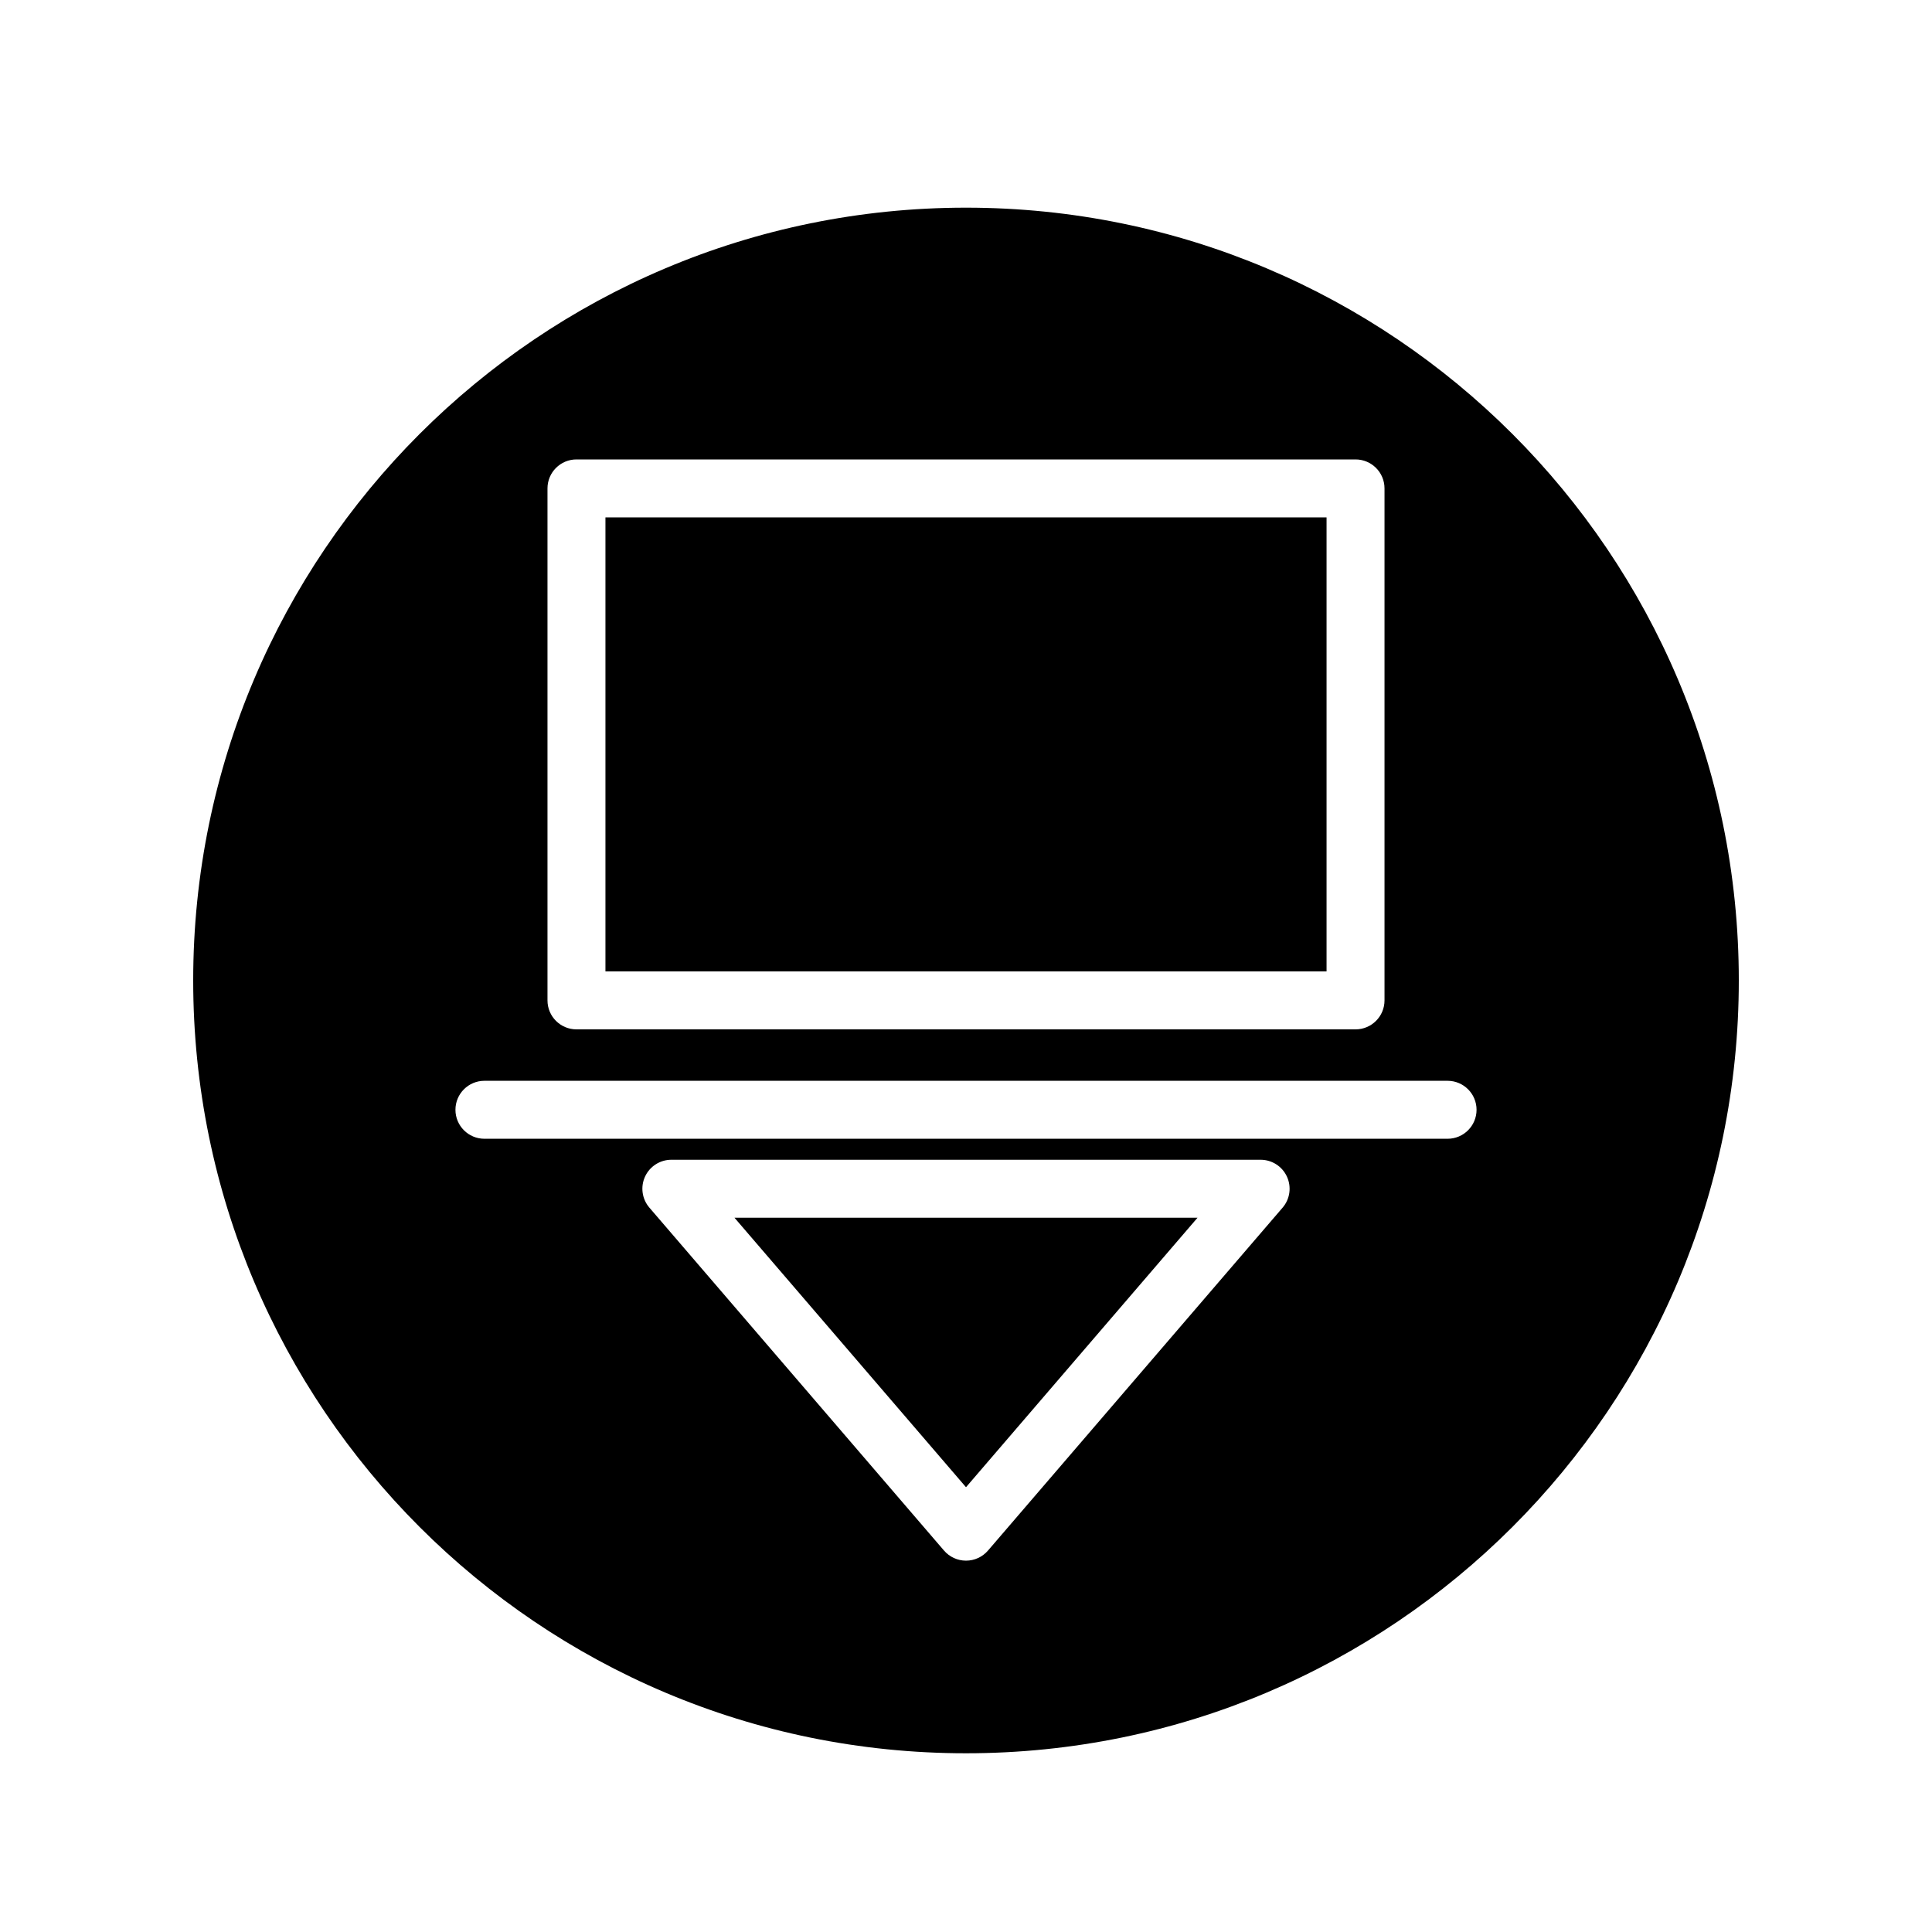
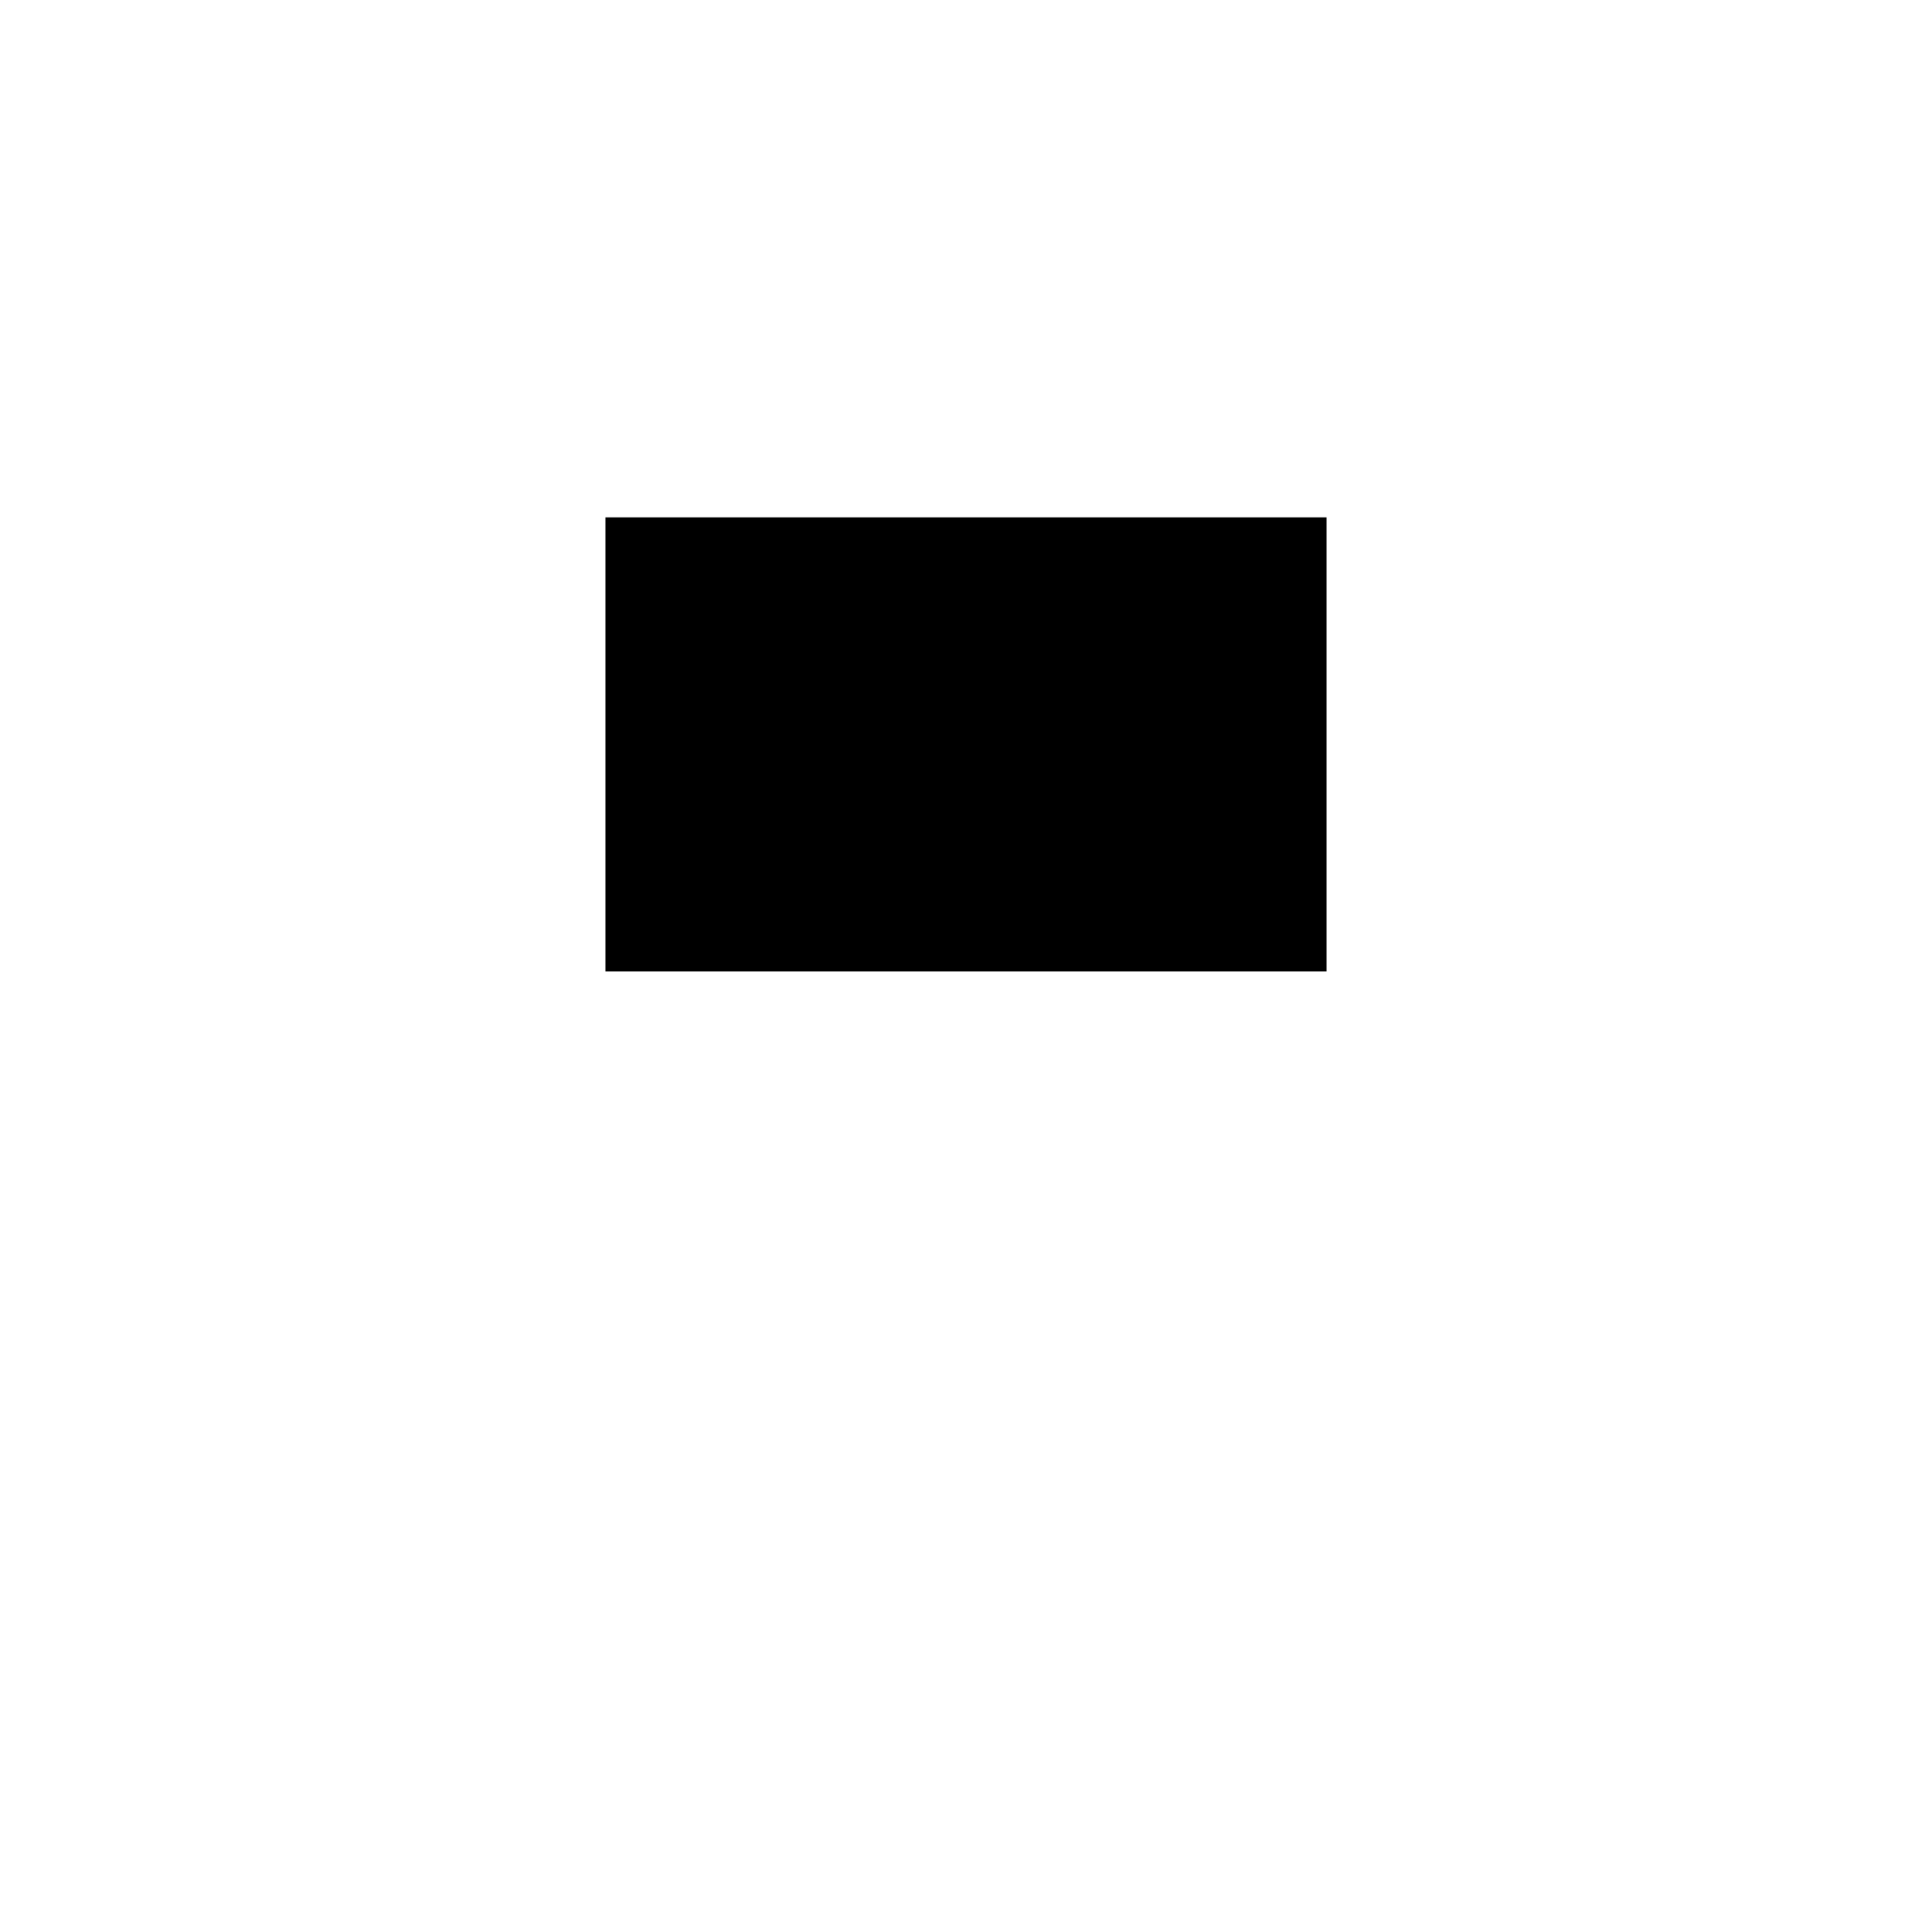
<svg xmlns="http://www.w3.org/2000/svg" version="1.1" id="Layer_1" x="0px" y="0px" width="100px" height="100px" viewBox="0 0 100 100" enable-background="new 0 0 100 100" xml:space="preserve">
  <g>
    <rect x="31.338" y="26.78" width="37.324" height="23.5" />
-     <polygon points="50,76.978 61.983,63.03 38.017,63.03  " />
-     <path d="M50,90.749c22.092,0,40-17.909,40-40s-17.908-40-40-40s-40,17.909-40,40S27.908,90.749,50,90.749z M66.388,62.507   l-15.25,17.75c-0.285,0.332-0.7,0.522-1.138,0.522s-0.853-0.191-1.138-0.522l-15.25-17.75c-0.382-0.445-0.47-1.071-0.226-1.604   c0.245-0.533,0.777-0.874,1.363-0.874h30.5c0.586,0,1.118,0.341,1.363,0.874C66.857,61.437,66.77,62.063,66.388,62.507z    M28.338,25.28c0-0.829,0.672-1.5,1.5-1.5h40.324c0.828,0,1.5,0.671,1.5,1.5v26.5c0,0.829-0.672,1.5-1.5,1.5H29.838   c-0.828,0-1.5-0.671-1.5-1.5V25.28z M25.074,55.942h49.852c0.828,0,1.5,0.671,1.5,1.5s-0.672,1.5-1.5,1.5H25.074   c-0.828,0-1.5-0.671-1.5-1.5S24.246,55.942,25.074,55.942z" />
  </g>
</svg>